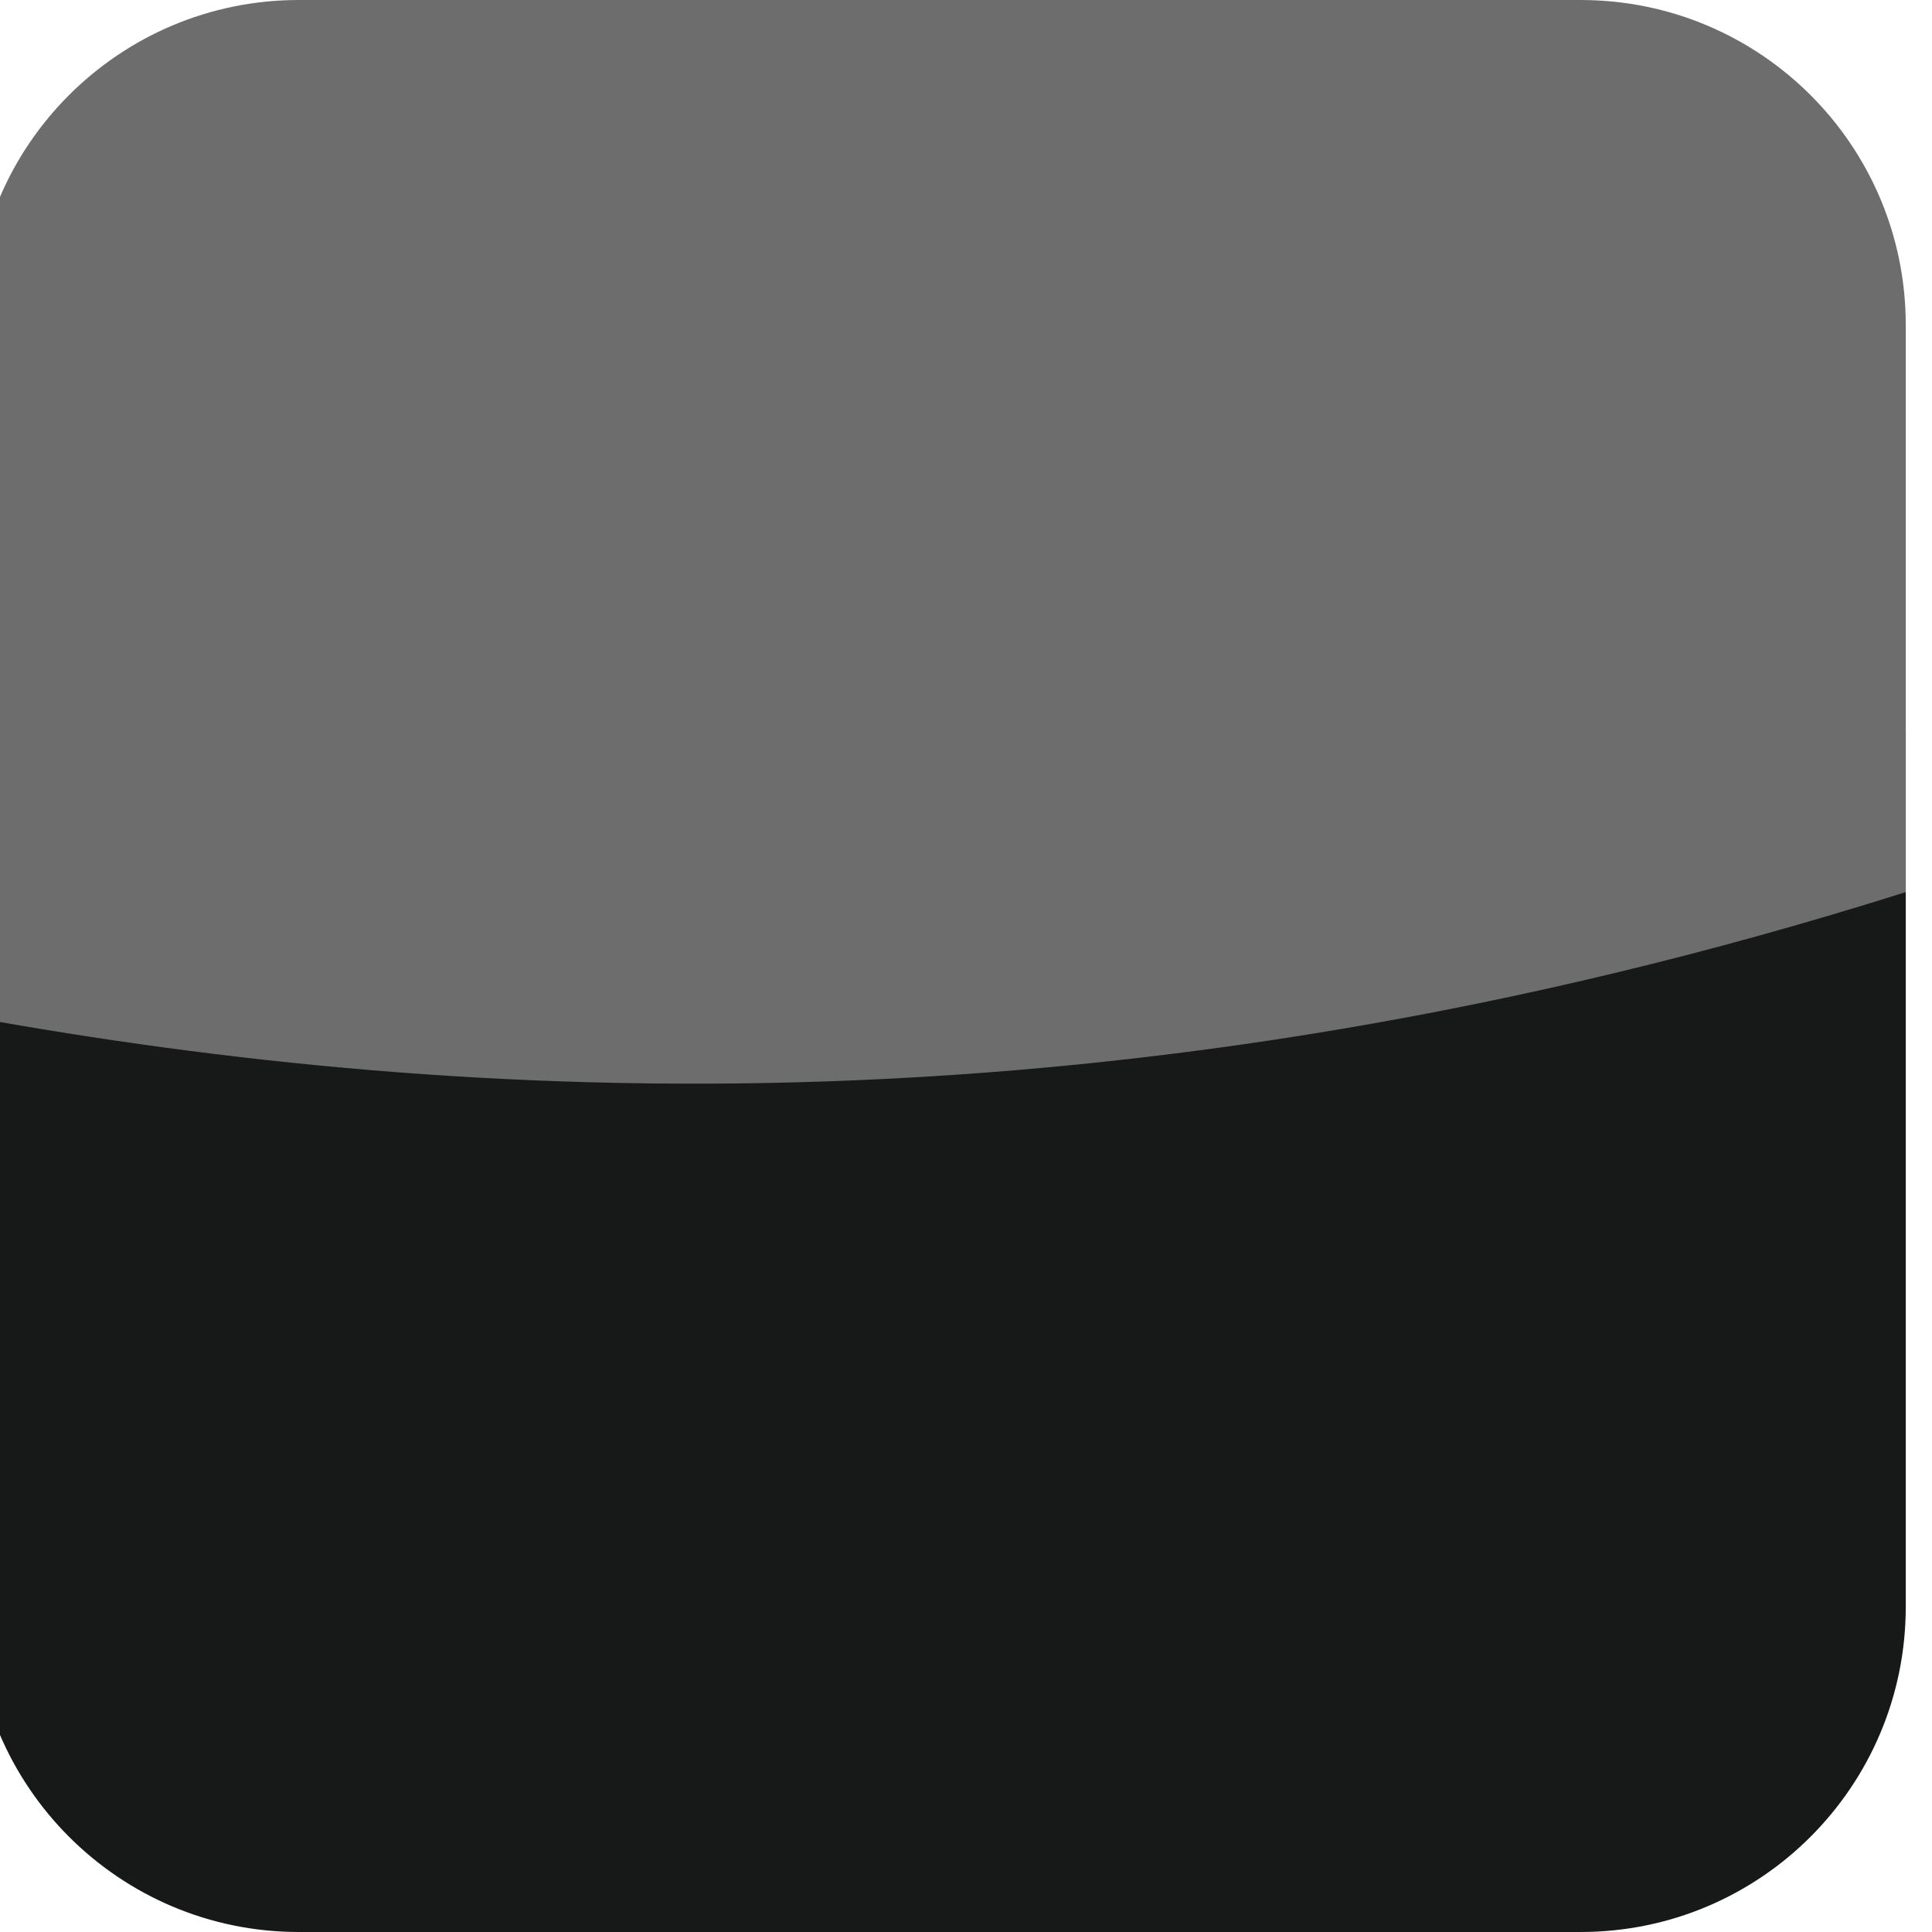
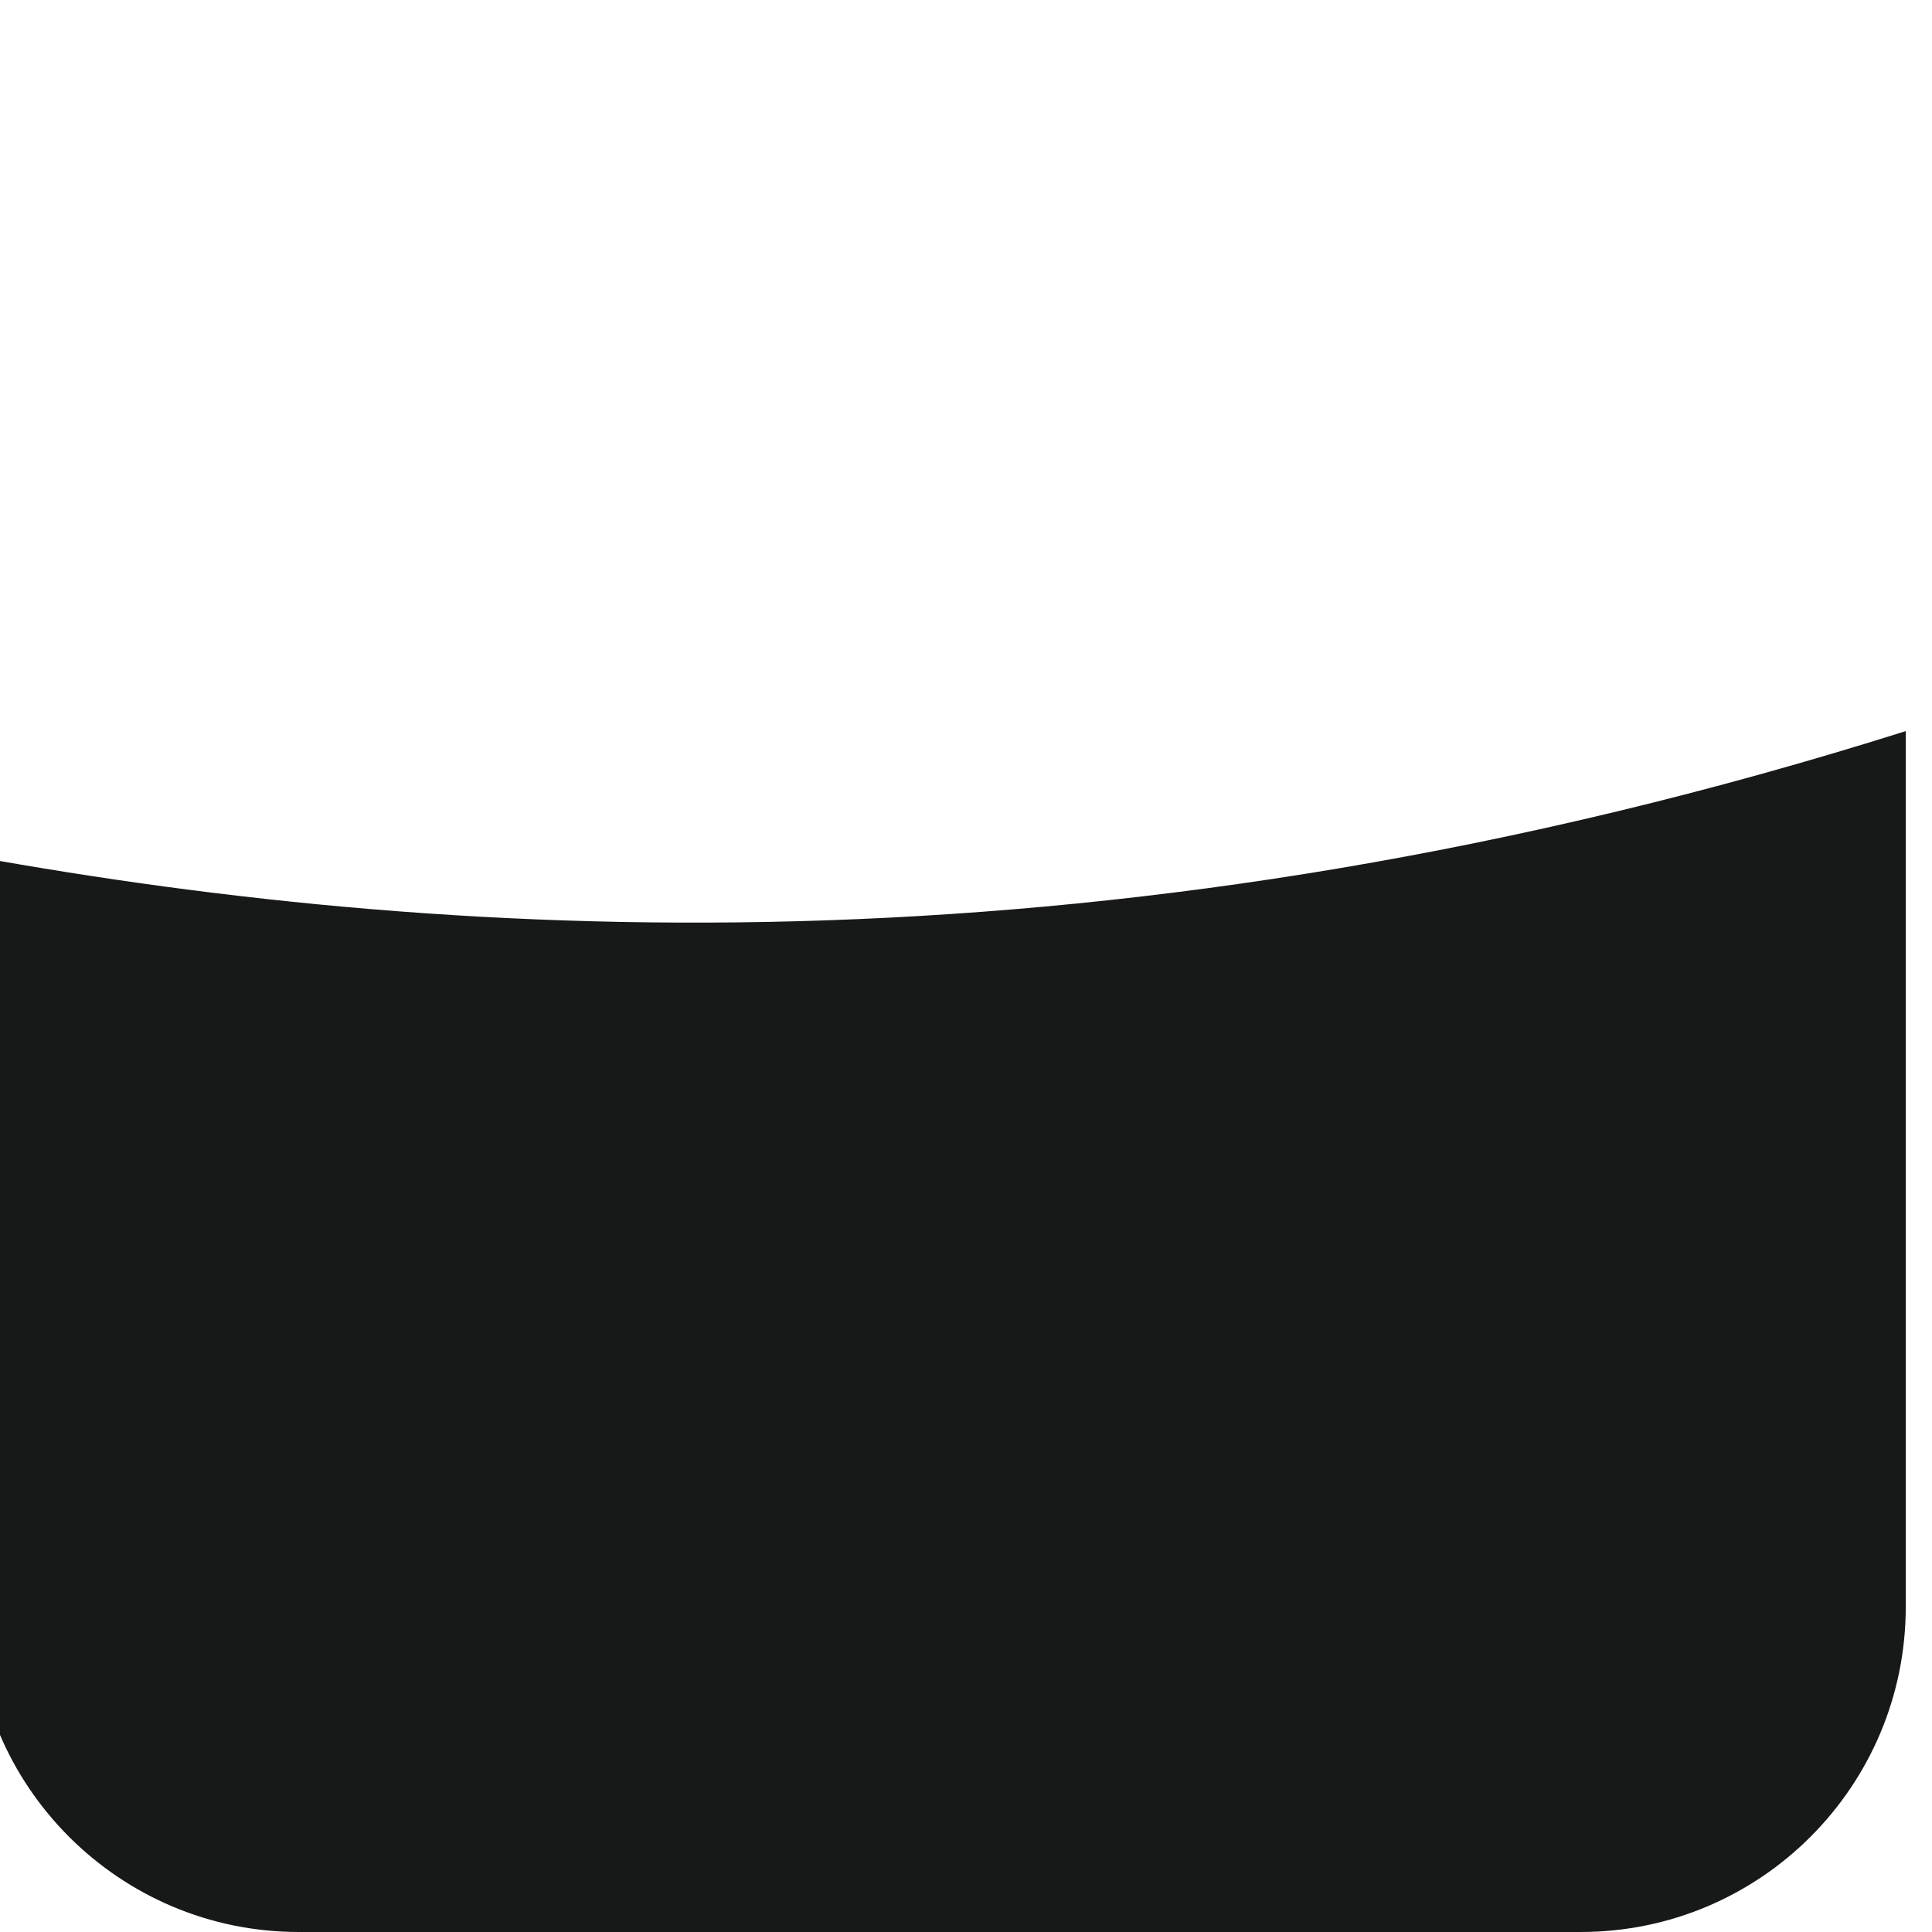
<svg xmlns="http://www.w3.org/2000/svg" style="" xml:space="preserve" height="12" width="12" version="1.1">
  <rect stroke="none" fill="none" y="0" x="0" height="100%" width="100%" id="backgroundrect" />
  <g style="" class="currentLayer">
    <title>Layer 1</title>
    <path class="" id="svg_2" d="M-0.163,5.319 V9.98 C-0.163,11.095 0.741,12 1.856,12 H9.817 C10.934,12 11.837,11.095 11.837,9.98 V4.541 C6.942,6.086 2.884,5.87 -0.163,5.319 z" fill="#171818" />
-     <path fill-opacity="1" class="" id="svg_3" d="M11.837,5.541 V2.019 C11.837,0.903 10.934,0 9.817,0 H1.856 C0.741,0 -0.163,0.903 -0.163,2.019 v4.3 C2.884,6.87 6.942,7.087 11.837,5.541 z" fill="#6d6d6d" />
  </g>
</svg>